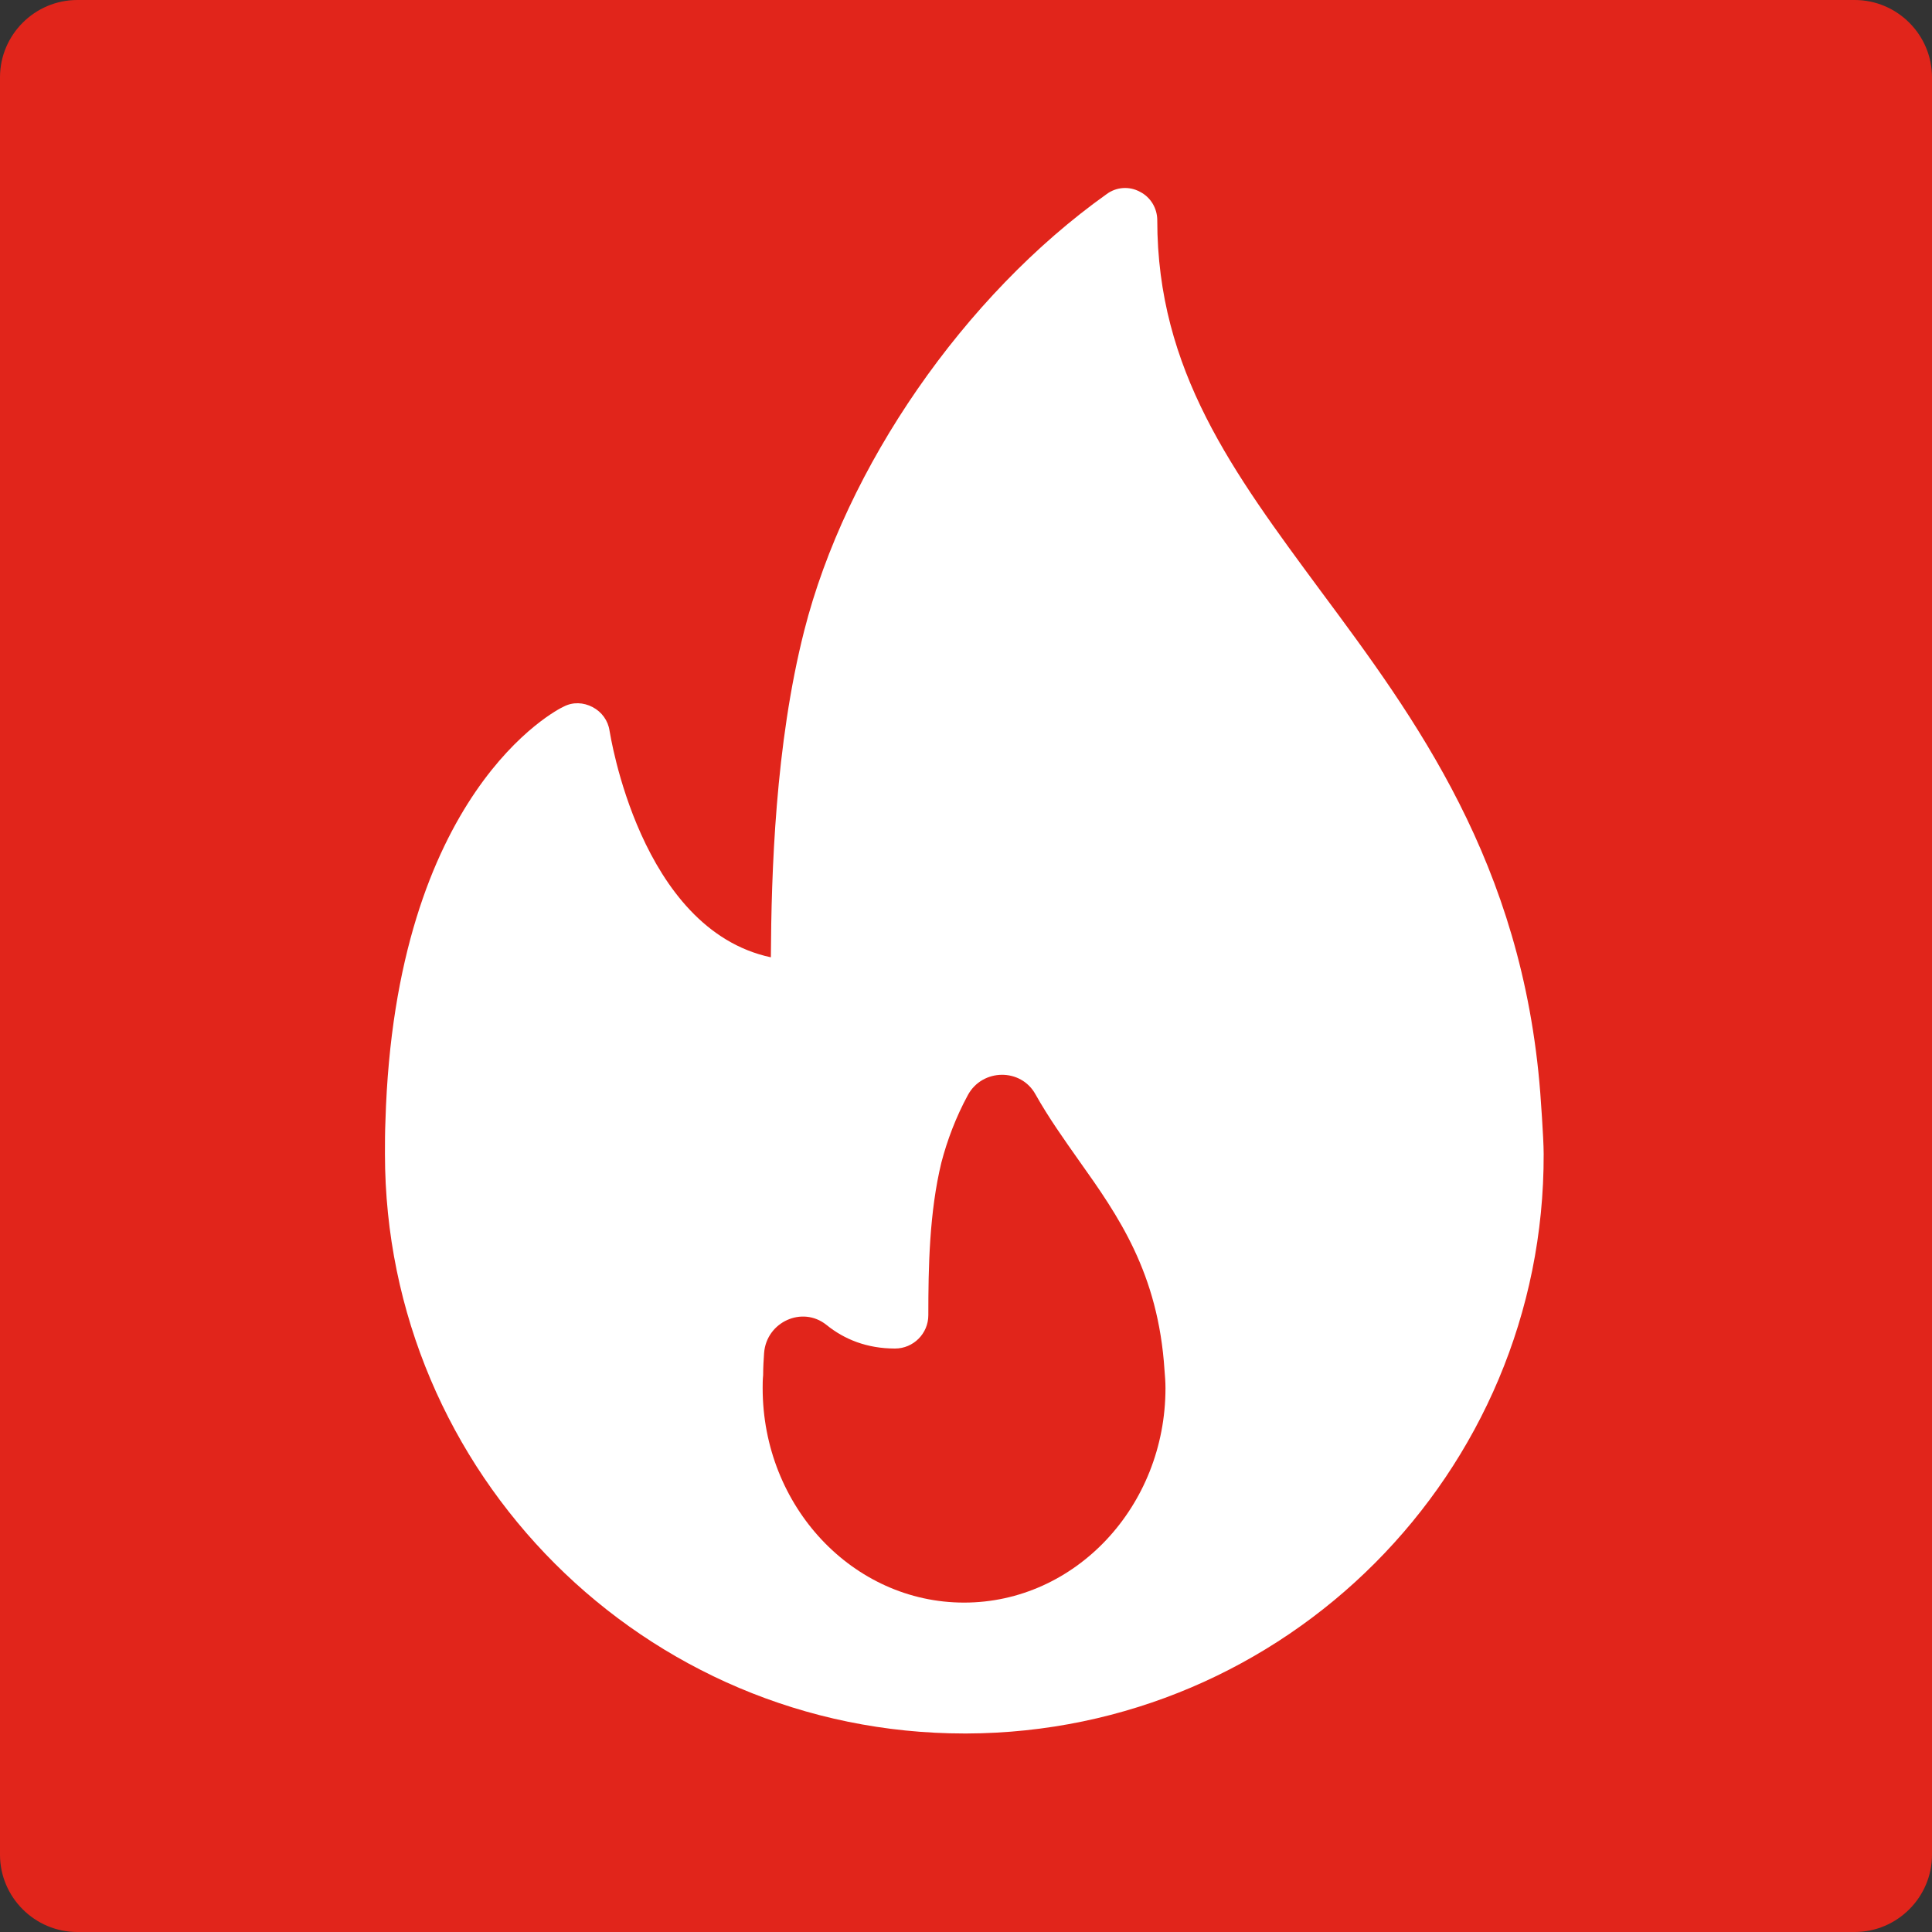
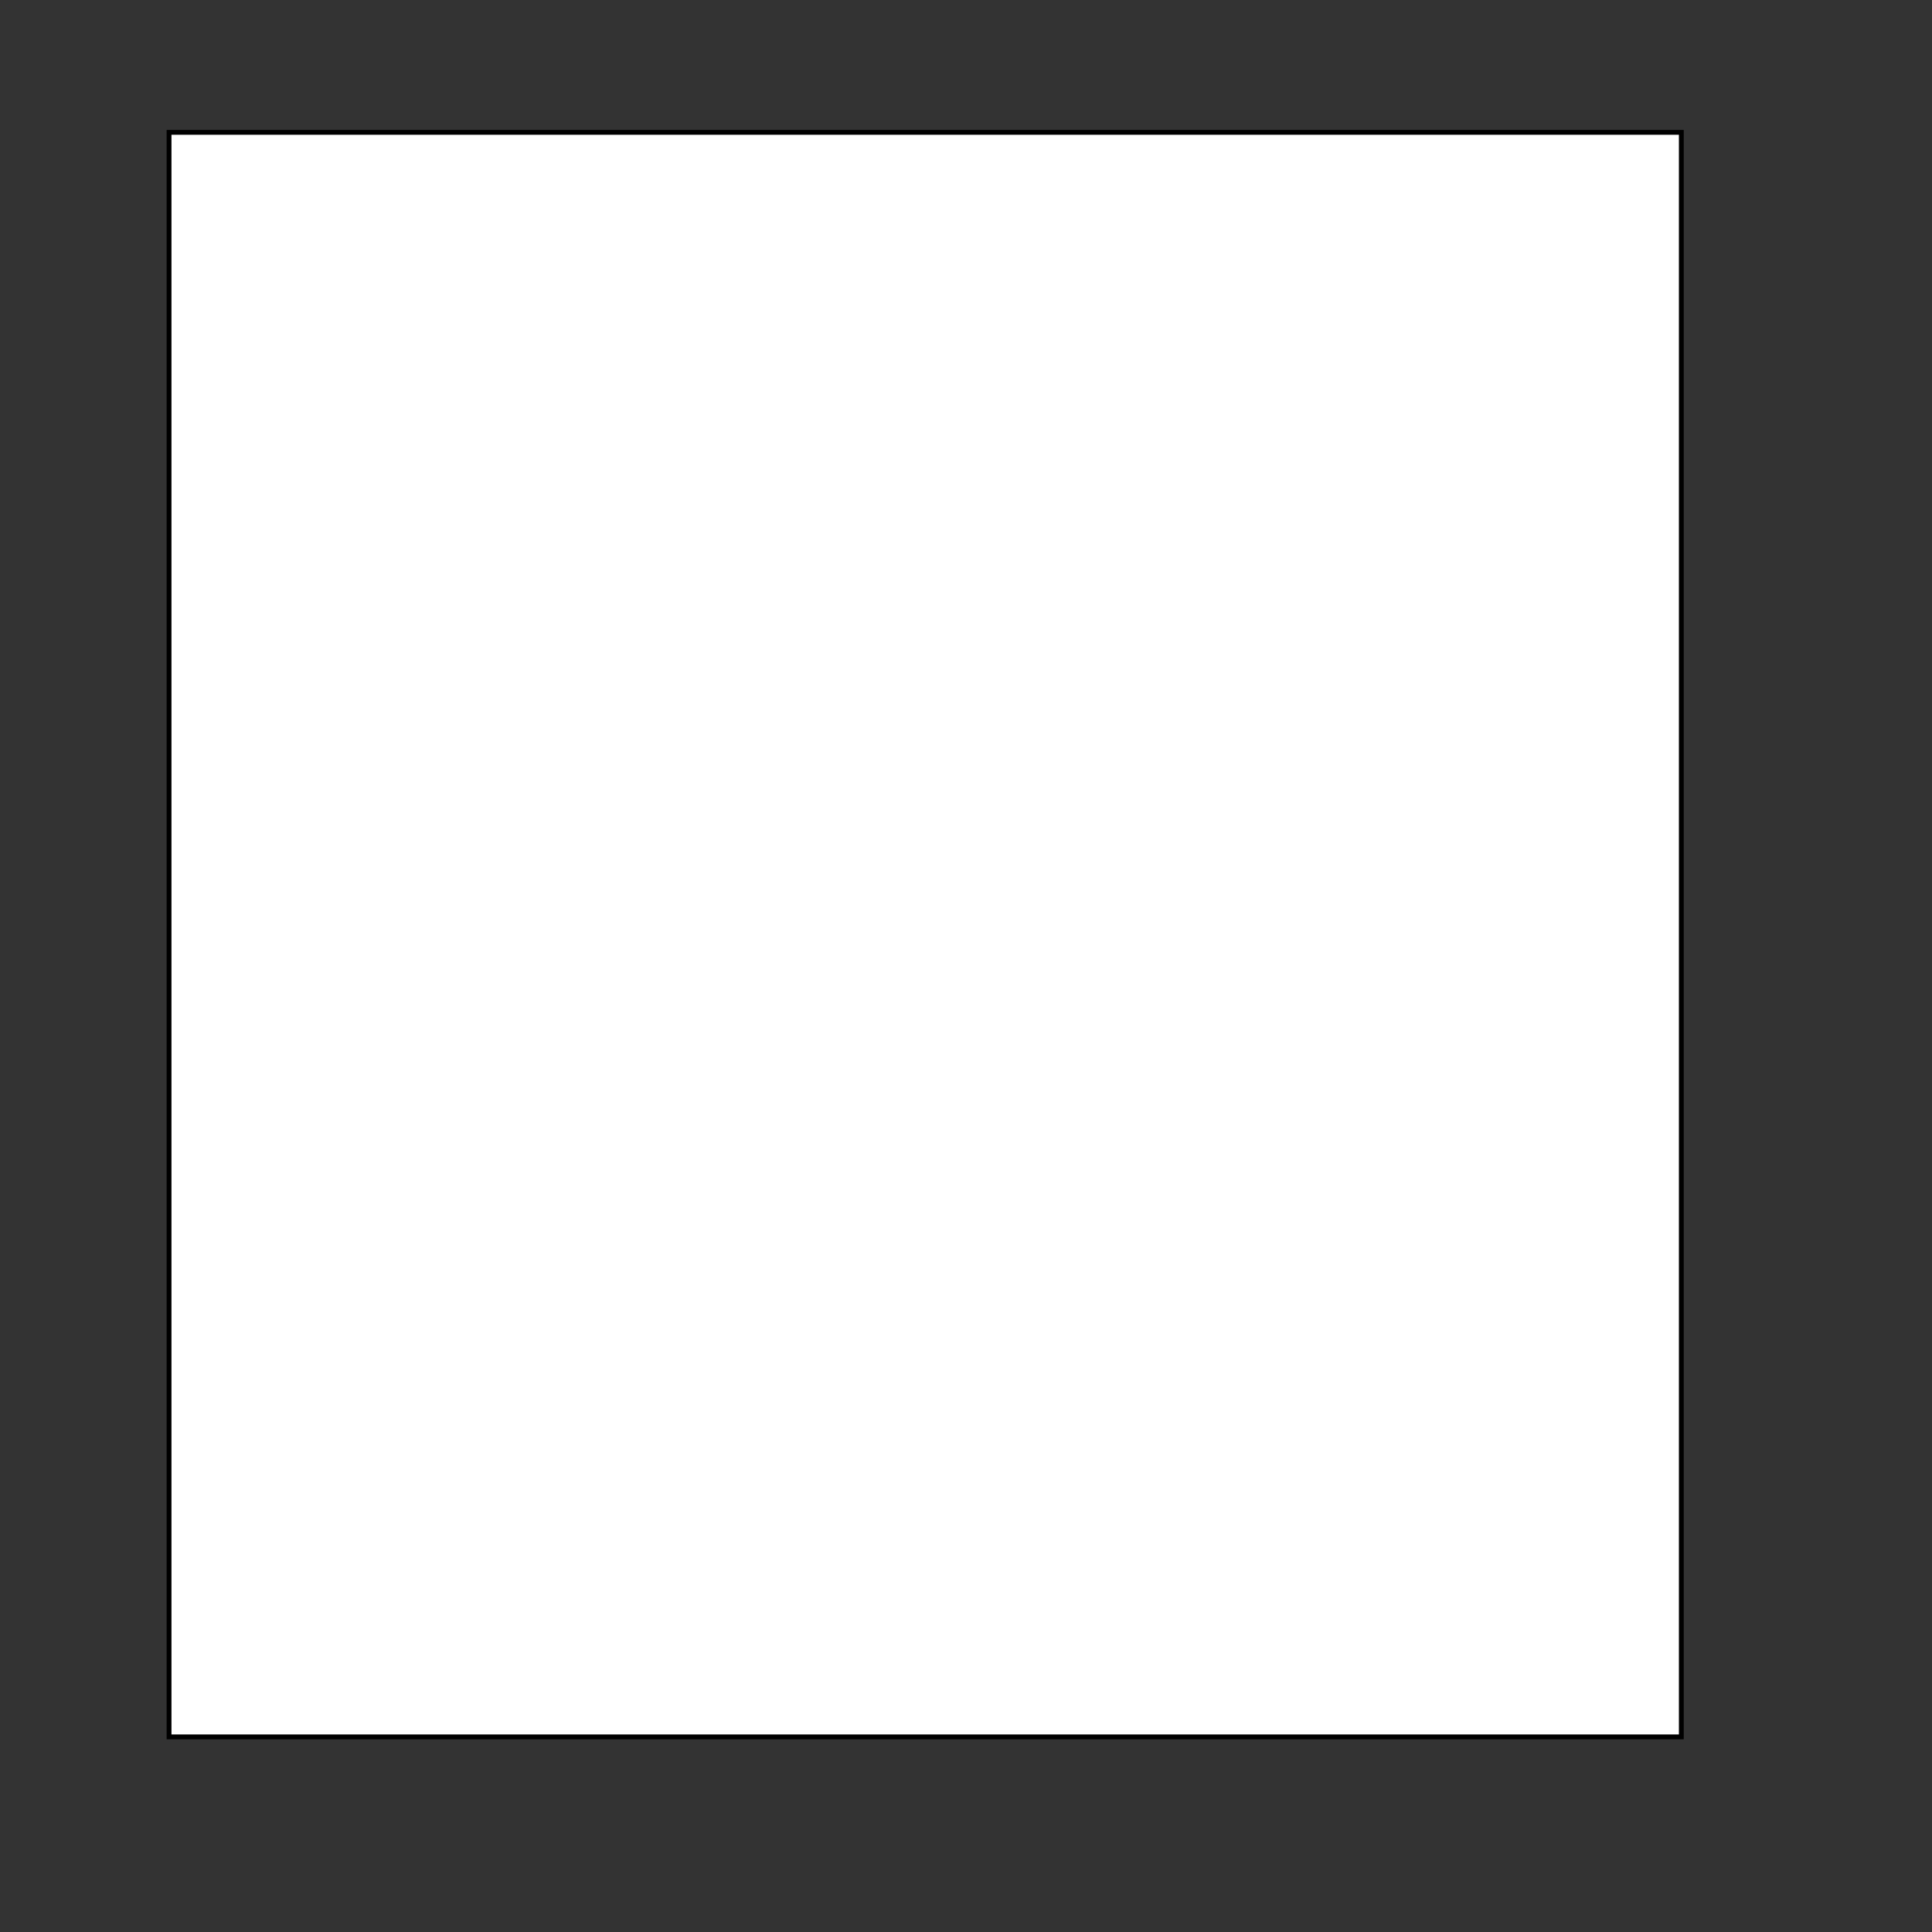
<svg xmlns="http://www.w3.org/2000/svg" xmlns:xlink="http://www.w3.org/1999/xlink" version="1.1" id="Livello_1" x="0px" y="0px" viewBox="0 0 400 400" style="enable-background:new 0 0 400 400;" xml:space="preserve">
  <rect x="0" y="0" width="400" height="400" fill="#333333" stroke="none" />
  <style type="text/css">
	.st0{fill:#FFFFFF;stroke:#000000;stroke-miterlimit:10;}
	.st1{clip-path:url(#SVGID_2_);fill:#E1251B;}
</style>
  <rect x="35" y="27.4" class="st0" width="313.1" height="332.2" />
  <g>
    <defs>
-       <rect id="SVGID_1_" x="-56" y="-56" width="512" height="512" />
-     </defs>
+       </defs>
    <clipPath id="SVGID_2_">
      <use xlink:href="#SVGID_1_" style="overflow:visible;" />
    </clipPath>
-     <path class="st1" d="M223.4,240.3c-3.1-4.4-6.3-8.9-9-13.7c-3-5.5-11-5.4-14,0.1c-2.5,4.6-4.3,9.4-5.5,14   c-2.5,10.3-2.7,21.7-2.7,31.6c0,3.8-3.1,6.9-6.9,6.9c-5.8,0-10.5-1.9-14.2-4.9c-5-4-12.4-0.6-12.9,5.8c-0.1,1.4-0.2,3-0.2,4.6   c-0.1,1-0.1,1.9-0.1,2.7c0,24.5,18.7,44.4,41.7,44.4c23,0,41.7-19.9,41.7-44.4c0-1.3-0.1-2.5-0.2-3.7   C239.8,263.5,231.5,251.7,223.4,240.3" />
    <path class="st1" d="M384,0H16C7.2,0,0,7.2,0,16v368c0,8.8,7.2,16,16,16h368c8.8,0,16-7.2,16-16V16C400,7.2,392.8,0,384,0    M200.1,358.9L200.1,358.9c-0.2,0-0.3,0-0.4,0c-66.2,0-120-53.8-120-120c0-2.3,0-4.5,0.1-6.8c2-68.1,35.5-85.2,36.9-85.8   c1.9-1,4.1-0.9,6,0.1c1.9,1,3.2,2.8,3.5,4.9c0.1,0.4,6.2,41.1,33.4,46.9c0.1-17.5,0.9-44,6.9-67.6c8.6-33.9,33.1-69.4,62.6-90.4   c2-1.5,4.7-1.7,6.9-0.5c2.2,1.1,3.6,3.4,3.6,5.9c0,31.1,15.7,52.2,33.8,76.7c19.6,26.4,41.8,56.3,45.5,104c0,0,0.7,9.3,0.7,12.6   C319.8,305,266.1,358.7,200.1,358.9" />
  </g>
</svg>